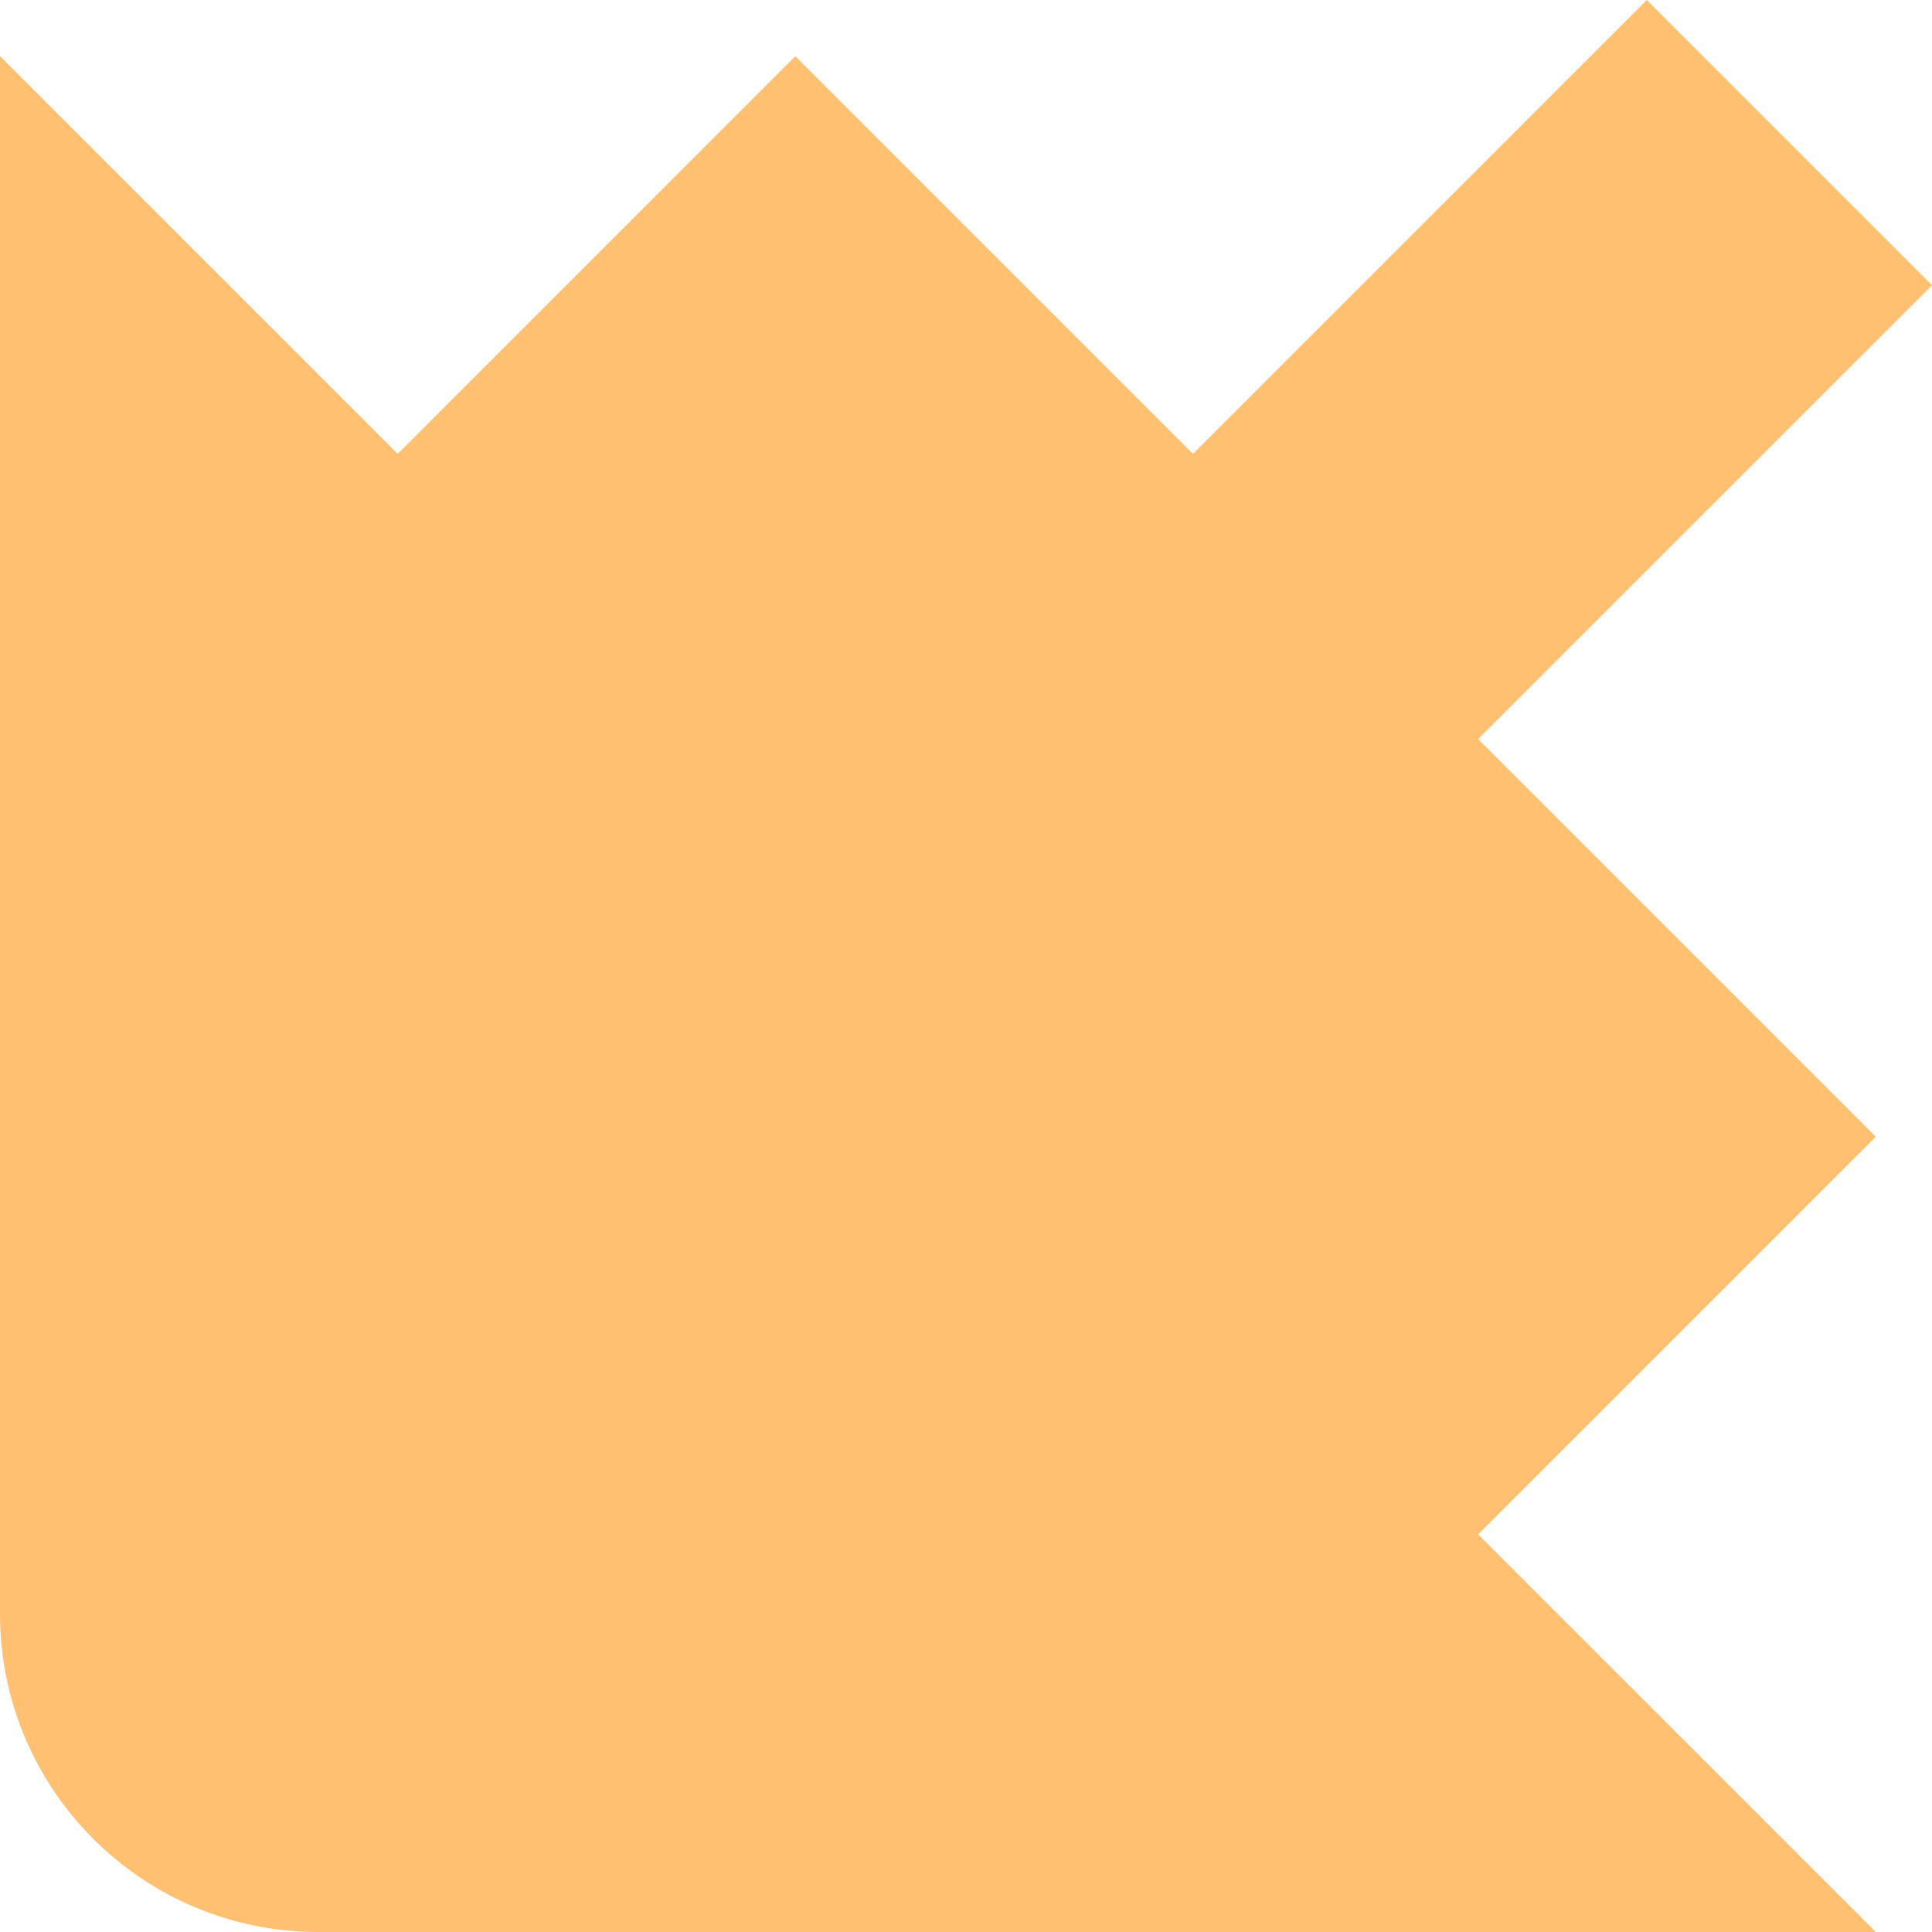
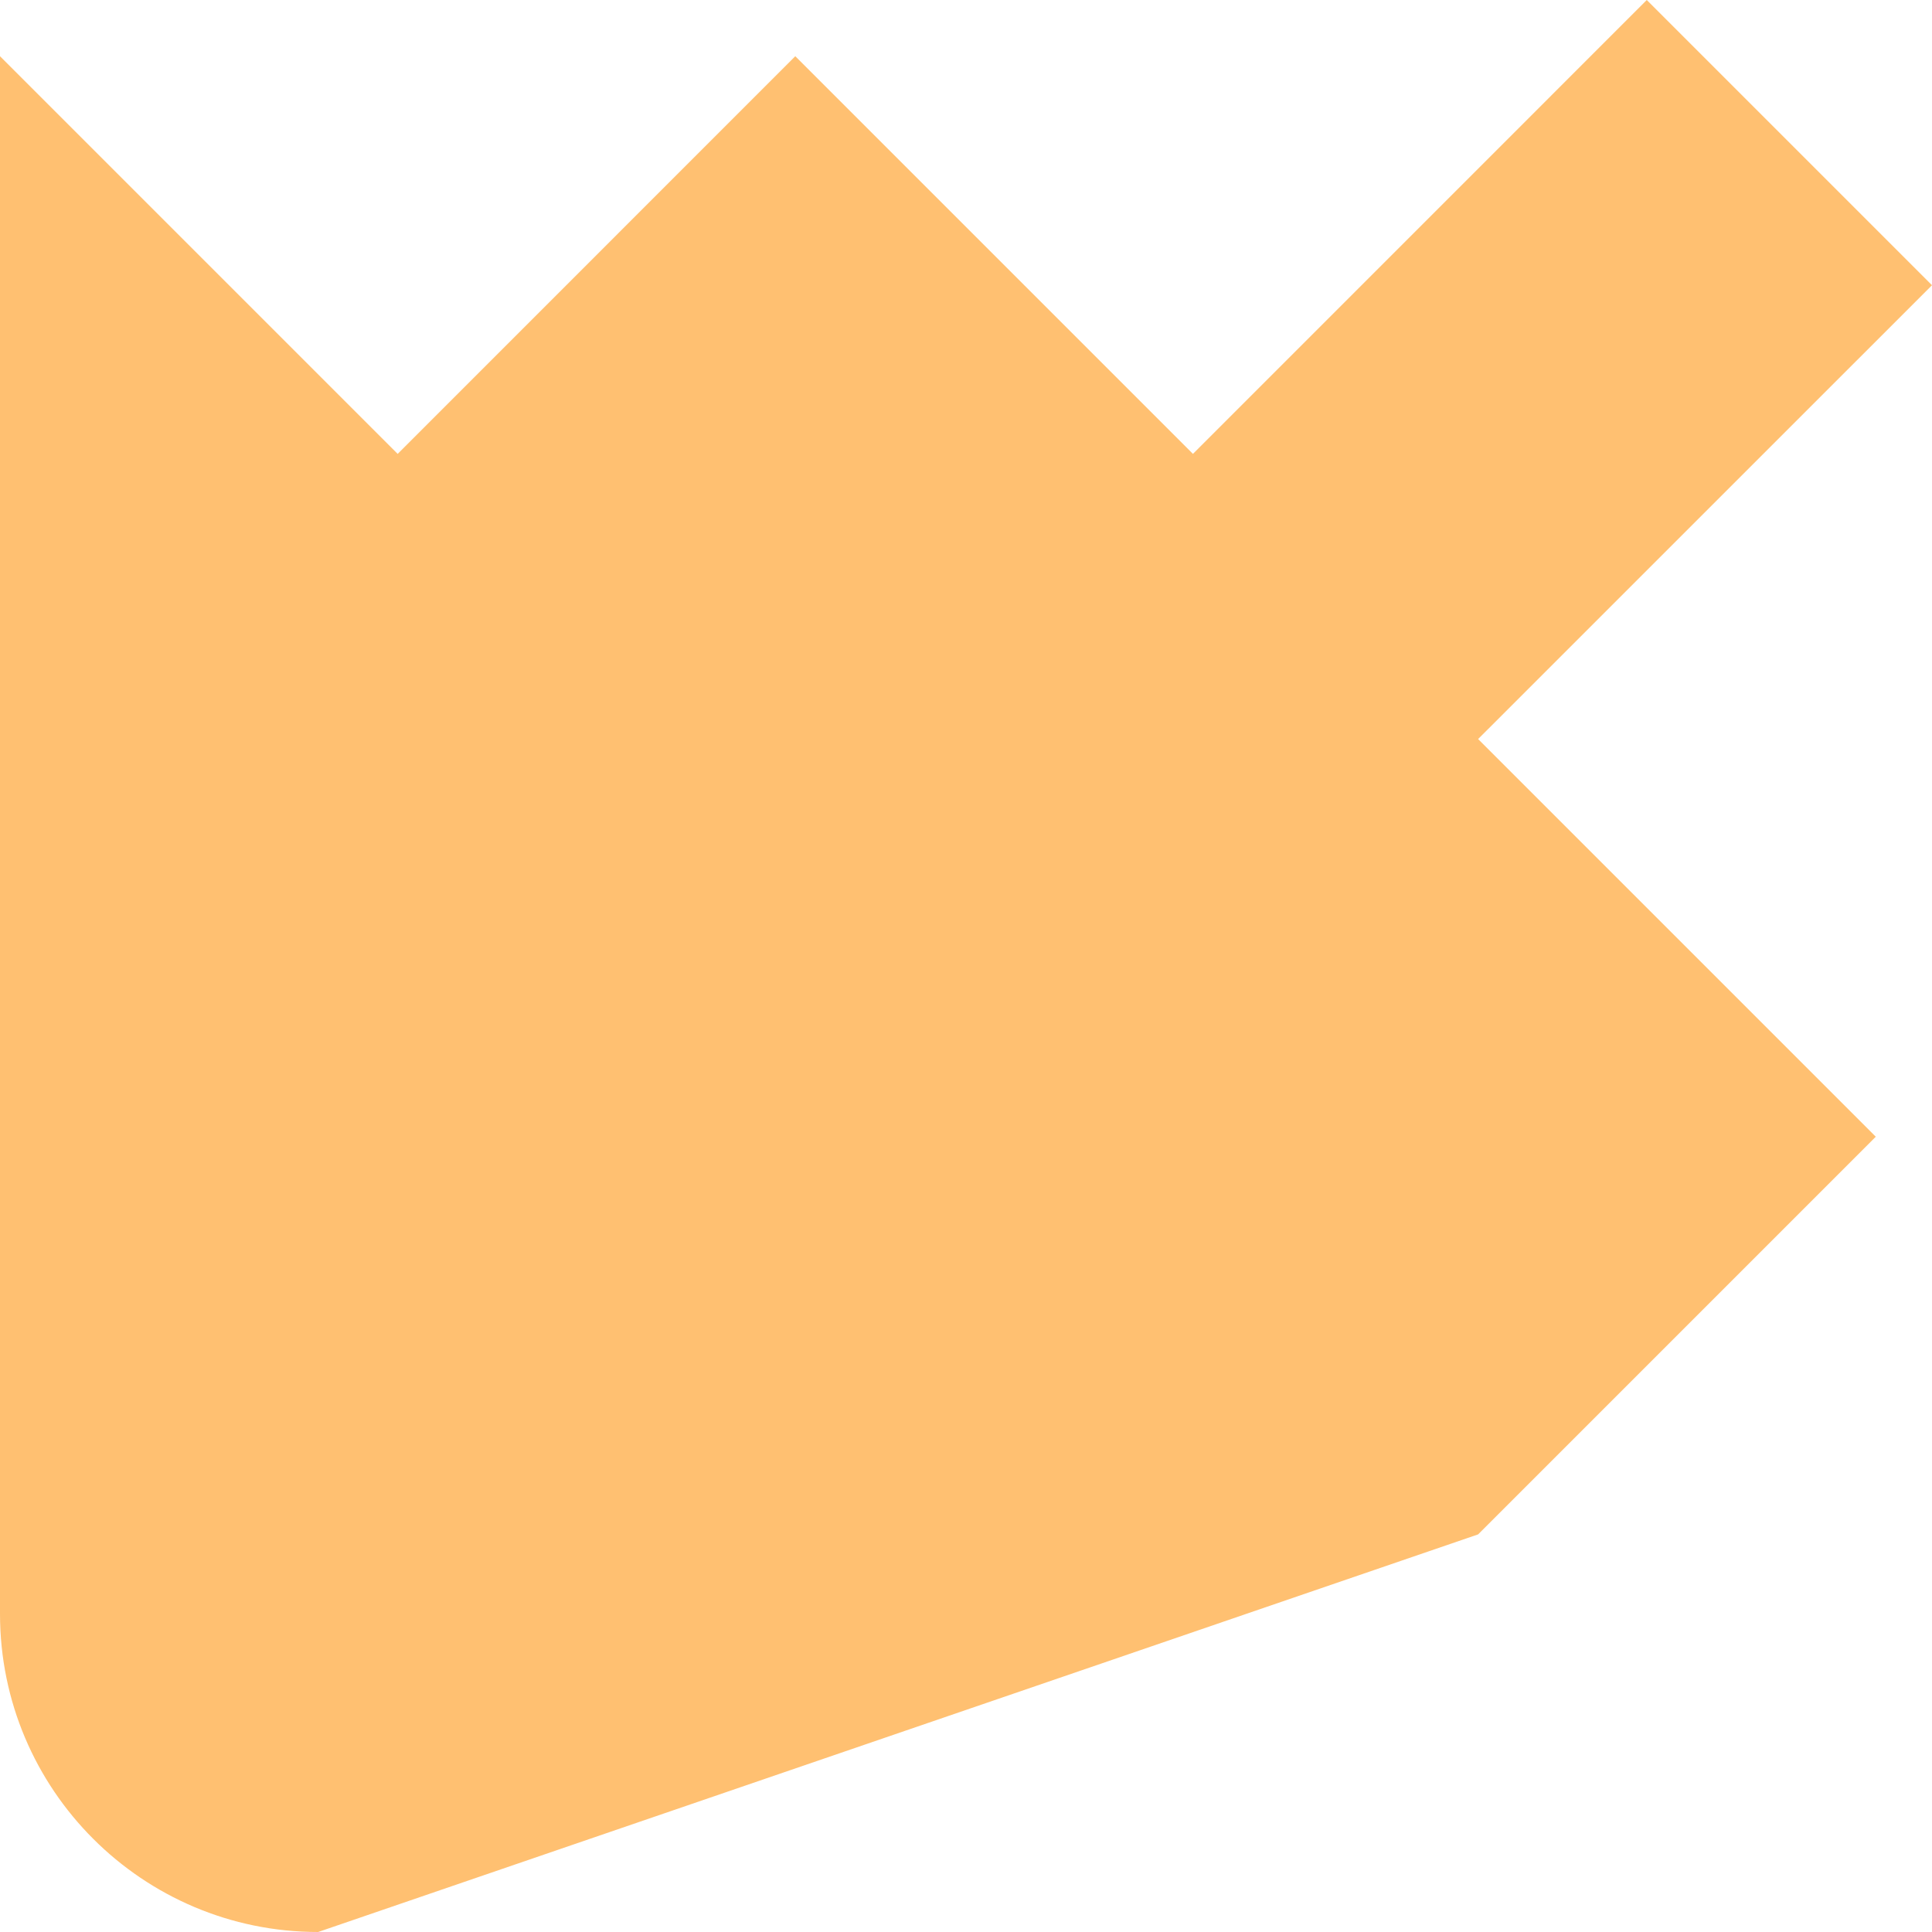
<svg xmlns="http://www.w3.org/2000/svg" width="30" height="30" viewBox="0 0 30 30" fill="none">
-   <path d="M0 25.06C0 27.788 2.212 30 4.94 30H29.127L22.952 23.826L29.127 17.651L22.952 11.476L30 4.429L25.571 0L18.524 7.048L12.349 0.873L6.175 7.048L0 0.873L0 25.06Z" fill="#FFC071" />
+   <path d="M0 25.06C0 27.788 2.212 30 4.94 30L22.952 23.826L29.127 17.651L22.952 11.476L30 4.429L25.571 0L18.524 7.048L12.349 0.873L6.175 7.048L0 0.873L0 25.06Z" fill="#FFC071" />
</svg>